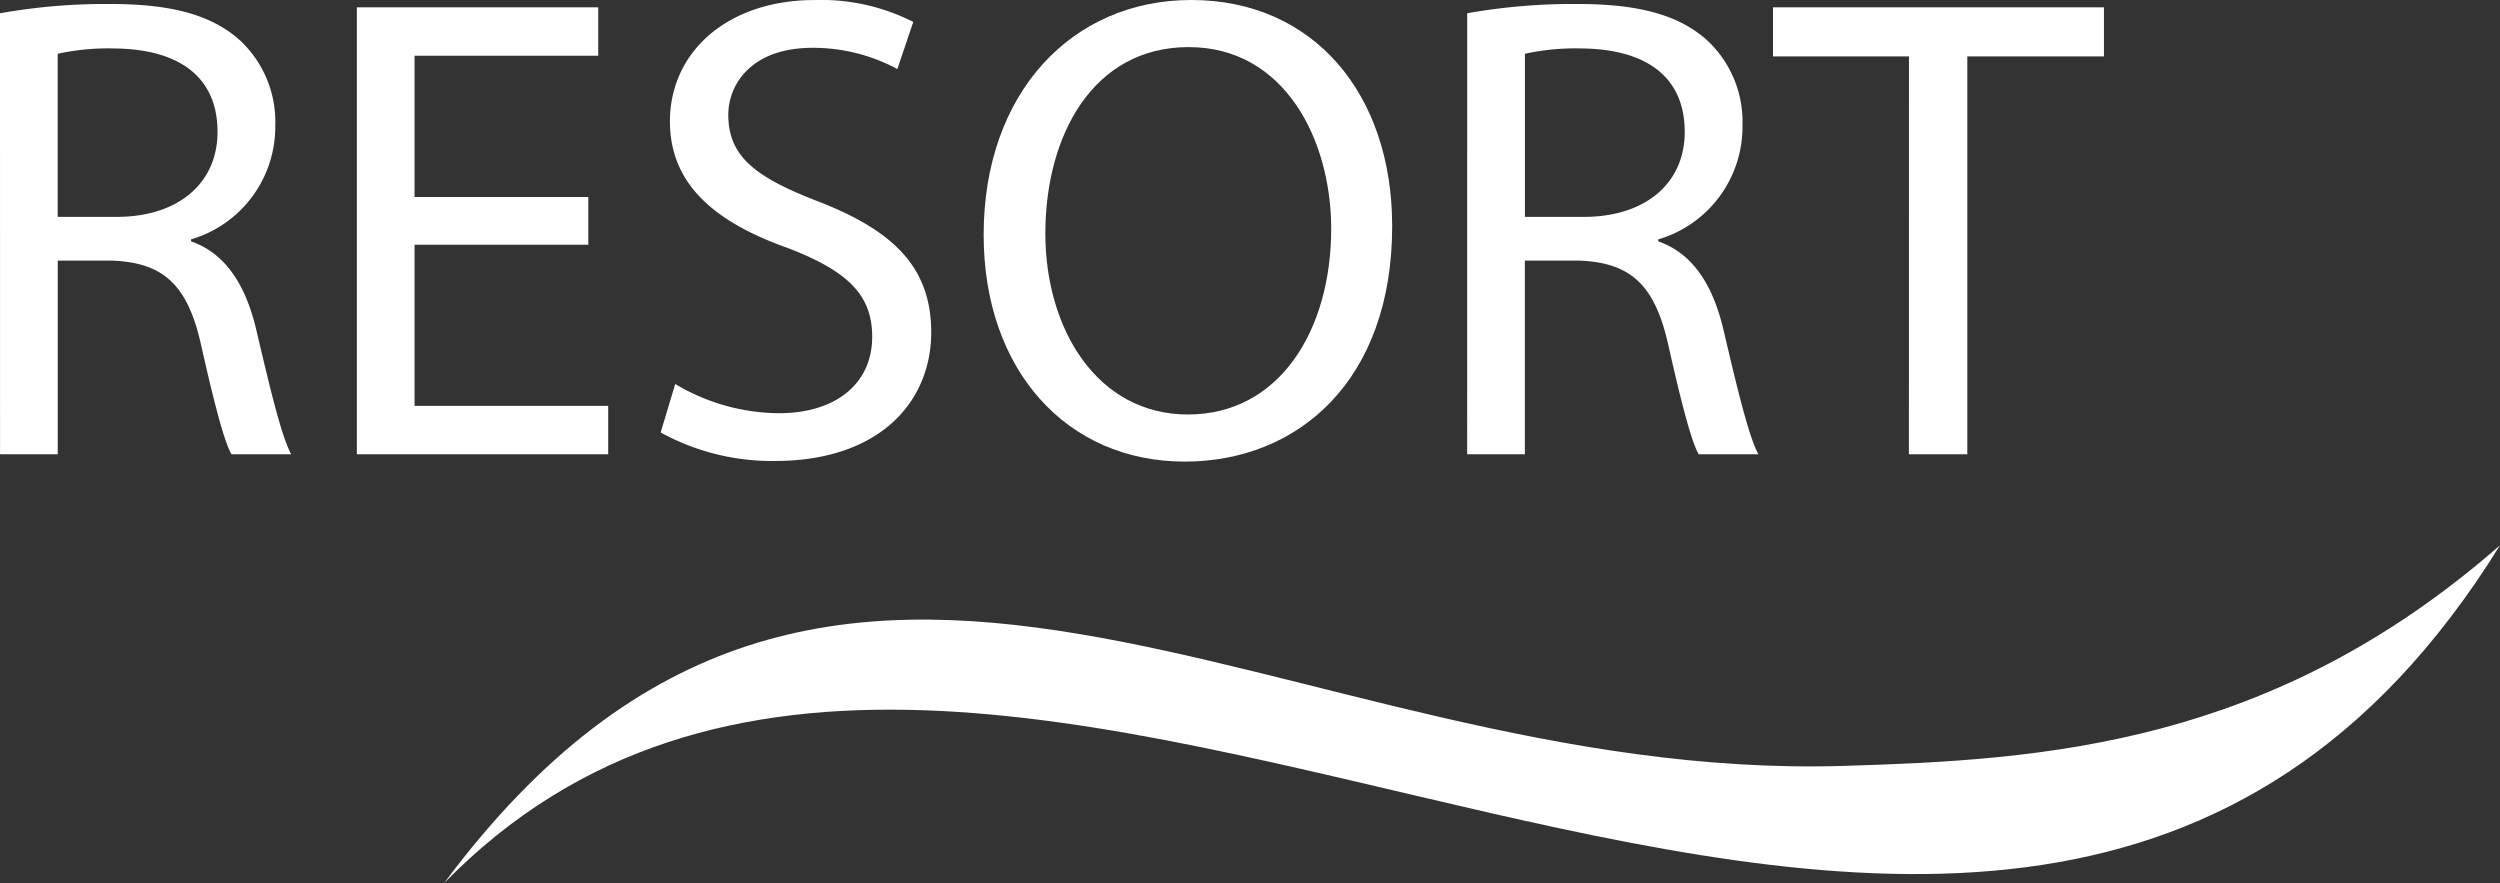
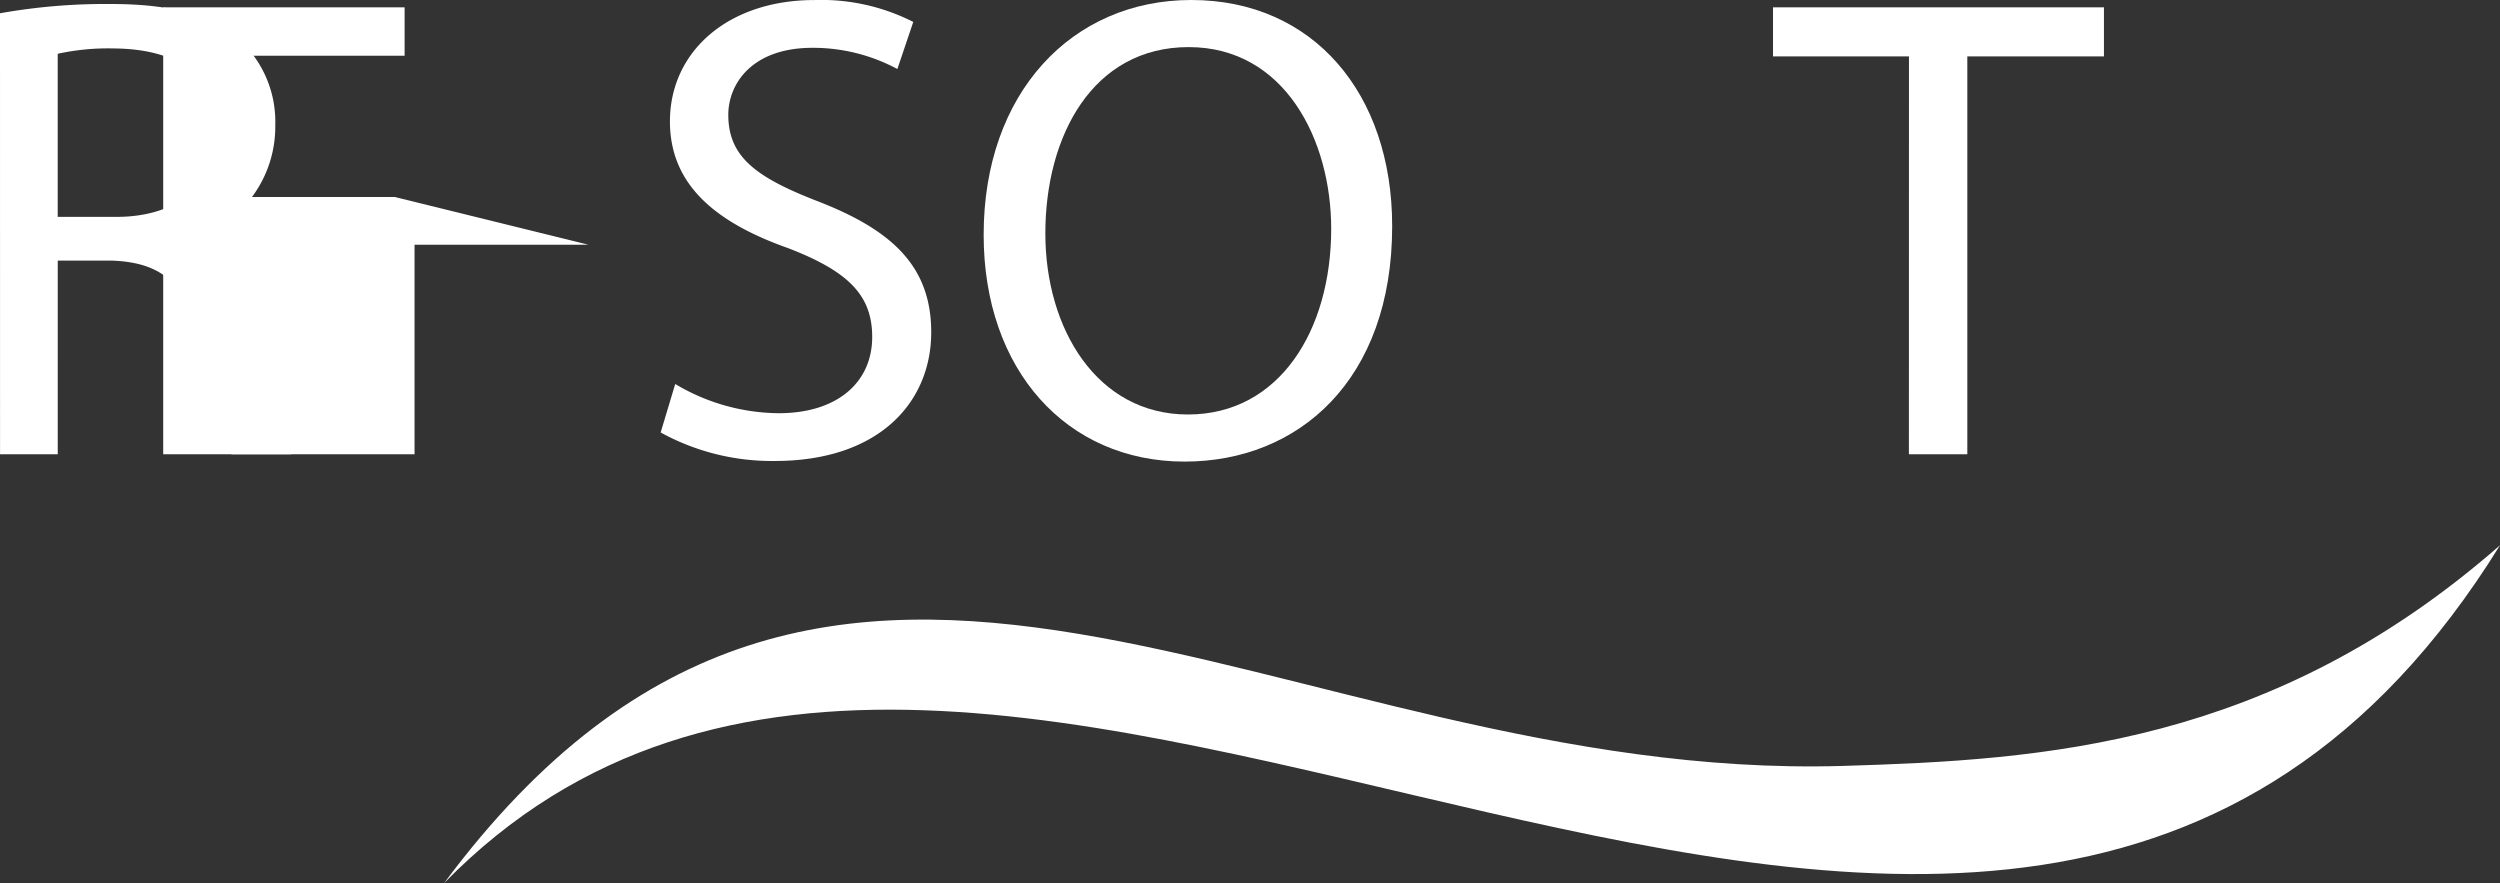
<svg xmlns="http://www.w3.org/2000/svg" width="179.727" height="63.496" viewBox="0 0 179.727 63.496">
  <rect x="0" y="0" width="179.727" height="63.496" fill="#333333" stroke="none" />
  <g id="Group_3816" data-name="Group 3816" transform="translate(188.324 -425.601)">
    <g id="Group_3814" data-name="Group 3814">
      <path id="Path_1649" data-name="Path 1649" d="M-188.324,426.555a43.222,43.222,0,0,1,7.962-.666c4.434,0,7.295.81,9.3,2.622a8,8,0,0,1,2.527,6.1,8.438,8.438,0,0,1-6.055,8.2v.142c2.479.859,3.957,3.149,4.72,6.485,1.049,4.481,1.812,7.581,2.479,8.82h-4.291c-.524-.9-1.24-3.671-2.145-7.675-.953-4.435-2.67-6.1-6.436-6.247h-3.91V458.26h-4.148Zm4.148,14.637h4.244c4.433,0,7.246-2.432,7.246-6.1,0-4.147-3-5.959-7.39-6.007a16.985,16.985,0,0,0-4.1.382Z" fill="#fff" />
-       <path id="Path_1650" data-name="Path 1650" d="M-146.03,443.194h-12.492V454.78H-144.6v3.48h-18.069V426.126h17.354v3.48h-13.207v10.156h12.492Z" fill="#fff" />
+       <path id="Path_1650" data-name="Path 1650" d="M-146.03,443.194h-12.492V454.78v3.48h-18.069V426.126h17.354v3.48h-13.207v10.156h12.492Z" fill="#fff" />
      <path id="Path_1651" data-name="Path 1651" d="M-139.781,453.207a14.7,14.7,0,0,0,7.438,2.1c4.243,0,6.722-2.241,6.722-5.483,0-3-1.716-4.719-6.055-6.388-5.244-1.859-8.486-4.578-8.486-9.107,0-5,4.147-8.725,10.394-8.725a14.6,14.6,0,0,1,7.1,1.574l-1.144,3.385a12.813,12.813,0,0,0-6.1-1.525c-4.386,0-6.054,2.622-6.054,4.815,0,3,1.954,4.481,6.388,6.2,5.435,2.1,8.2,4.72,8.2,9.439,0,4.959-3.671,9.249-11.251,9.249a16.614,16.614,0,0,1-8.2-2.049Z" fill="#fff" />
      <path id="Path_1652" data-name="Path 1652" d="M-88.239,441.86c0,11.061-6.722,16.925-14.922,16.925-8.487,0-14.447-6.579-14.447-16.306,0-10.2,6.342-16.878,14.924-16.878C-93.912,425.6-88.239,432.325-88.239,441.86Zm-24.934.524c0,6.866,3.718,13.015,10.25,13.015,6.579,0,10.3-6.054,10.3-13.349,0-6.388-3.337-13.063-10.25-13.063C-109.74,428.987-113.173,435.328-113.173,442.384Z" fill="#fff" />
-       <path id="Path_1653" data-name="Path 1653" d="M-82.845,426.555a43.222,43.222,0,0,1,7.962-.666c4.433,0,7.294.81,9.3,2.622a8,8,0,0,1,2.527,6.1,8.438,8.438,0,0,1-6.055,8.2v.142c2.479.859,3.957,3.149,4.719,6.485,1.049,4.481,1.813,7.581,2.48,8.82h-4.291c-.524-.9-1.24-3.671-2.145-7.675-.954-4.435-2.671-6.1-6.437-6.247H-78.7V458.26h-4.148Zm4.148,14.637h4.243c4.434,0,7.247-2.432,7.247-6.1,0-4.147-3-5.959-7.39-6.007a16.985,16.985,0,0,0-4.1.382Z" fill="#fff" />
      <path id="Path_1654" data-name="Path 1654" d="M-51.087,429.655h-9.774v-3.529H-37.07v3.529h-9.822V458.26h-4.2Z" fill="#fff" />
    </g>
    <g id="Group_3815" data-name="Group 3815">
      <path id="Path_1655" data-name="Path 1655" d="M-156.41,489.1c39.2-40.1,111.368,34.552,147.813-24.3-16.456,14.41-32.812,15.434-47.25,15.864-40.472,1.2-72.5-29.326-100.563,8.441" fill="#fff" />
    </g>
  </g>
</svg>